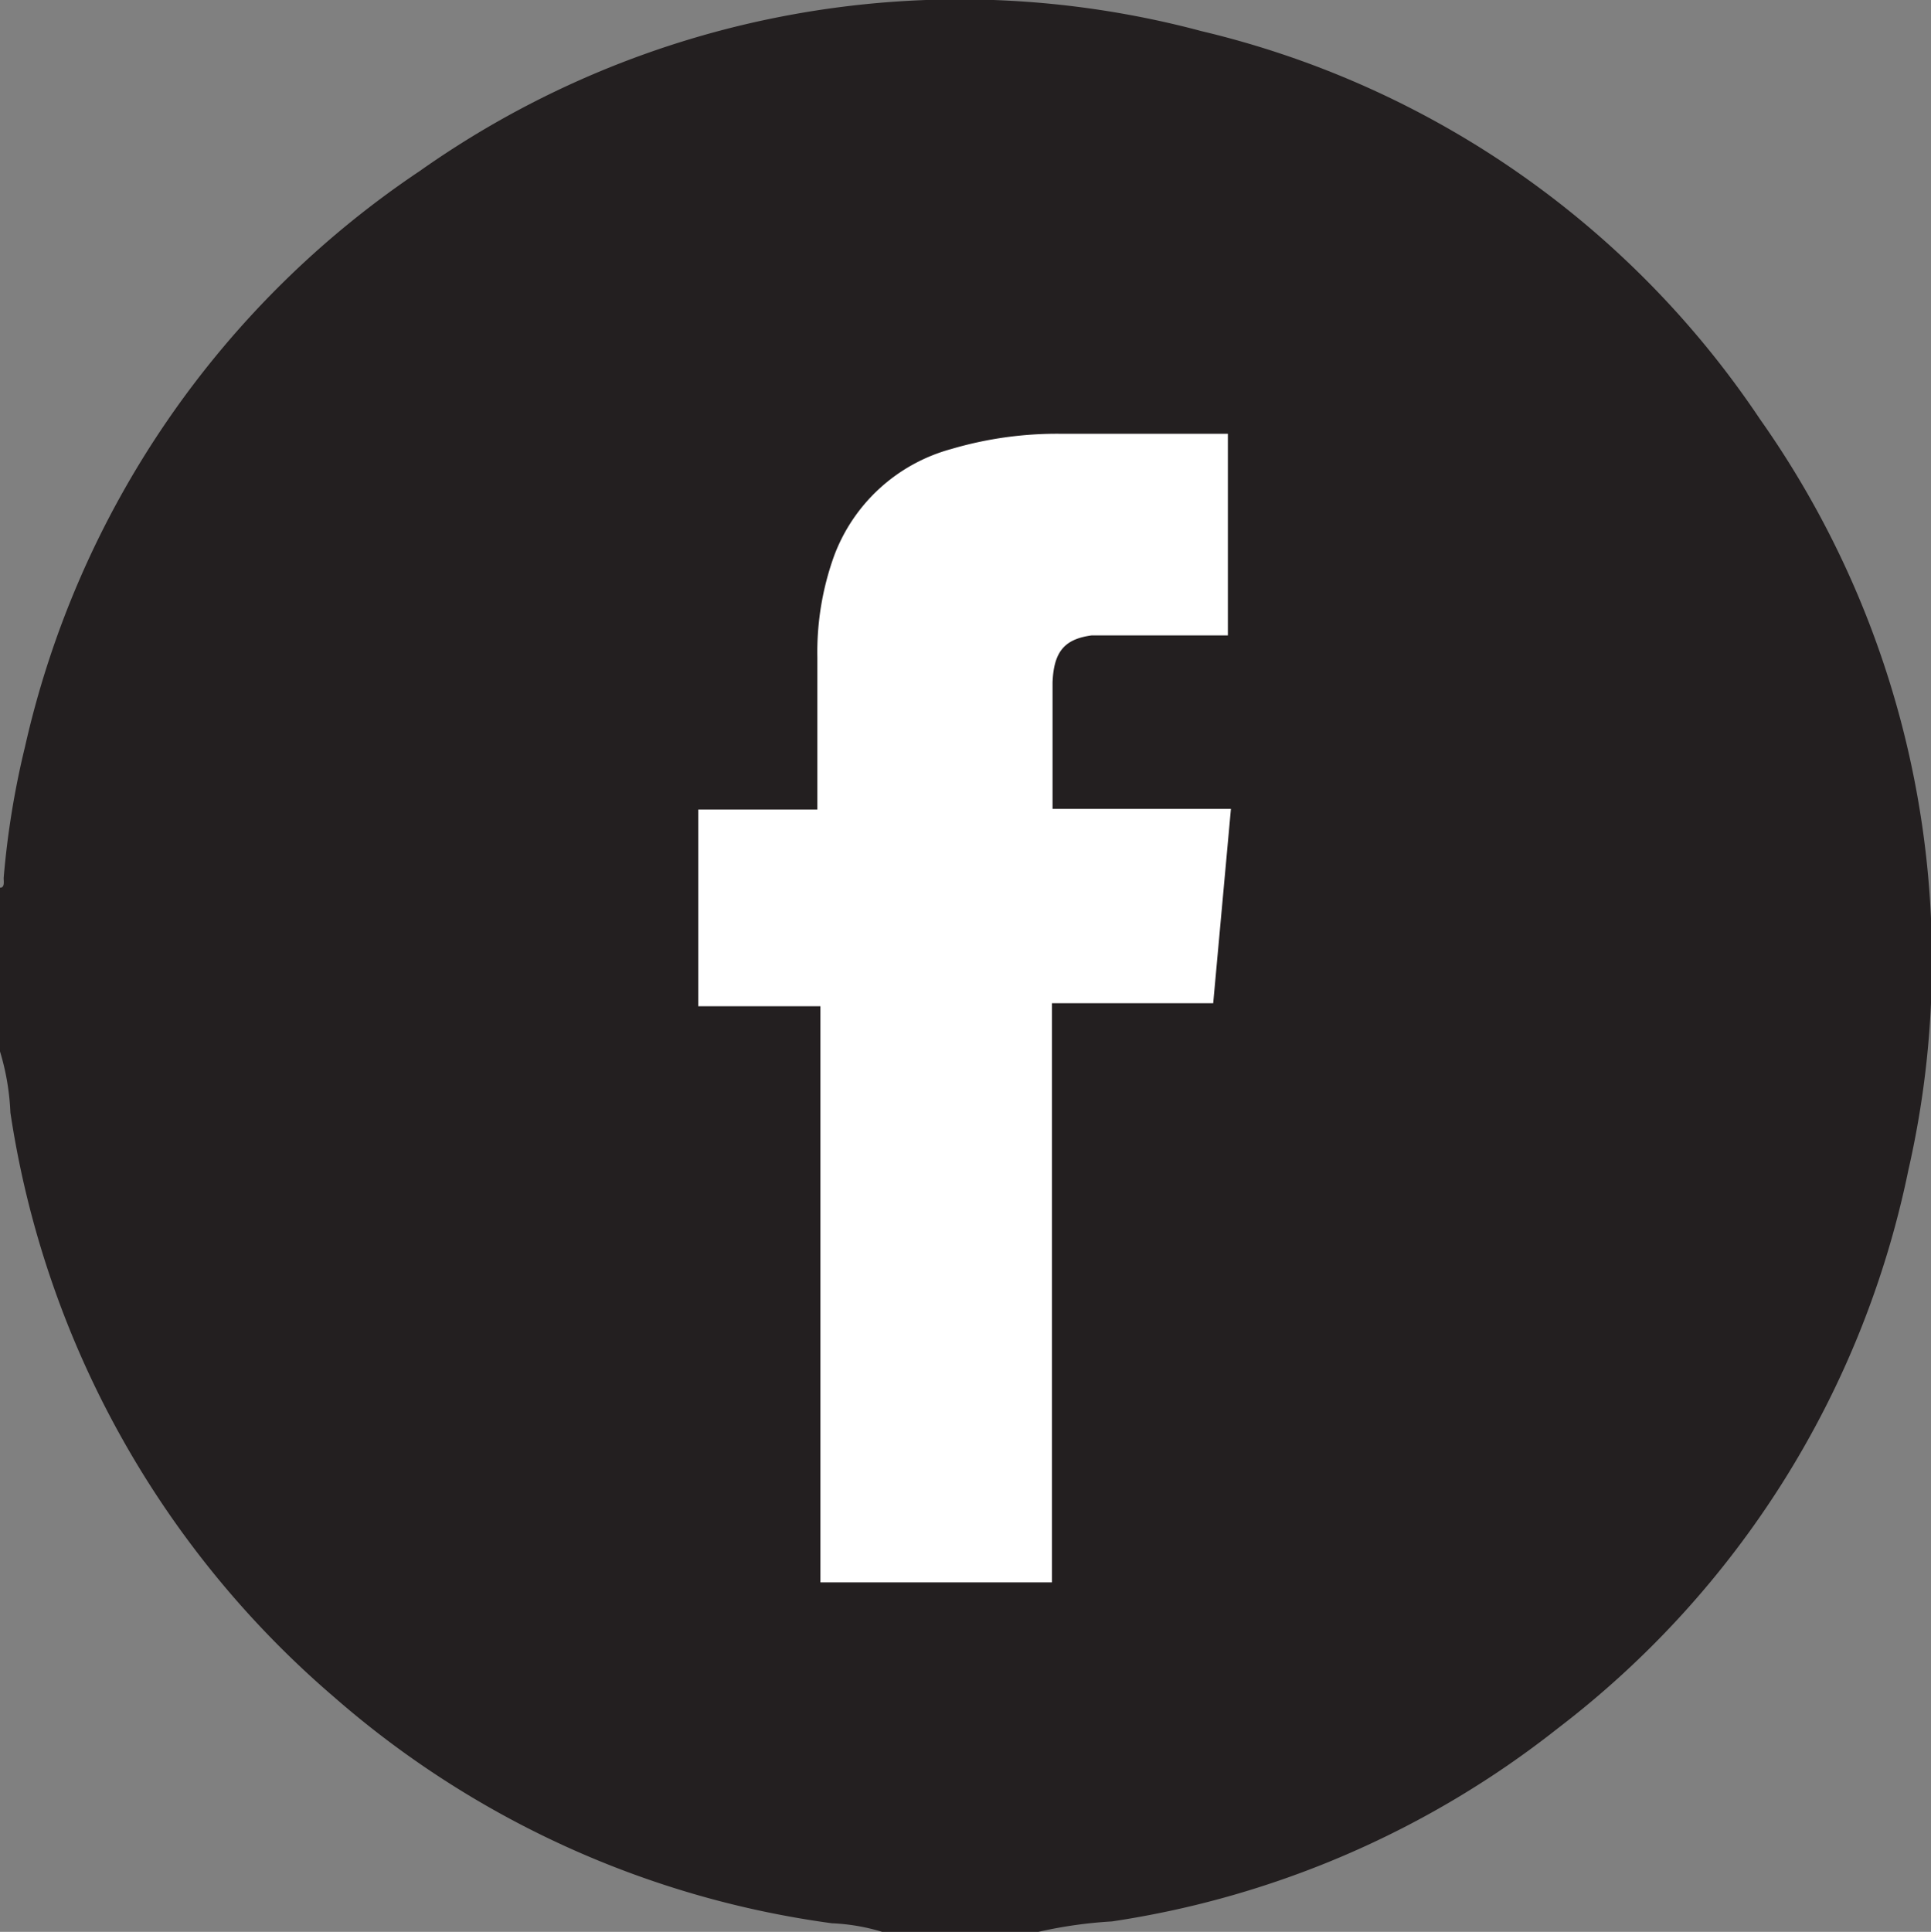
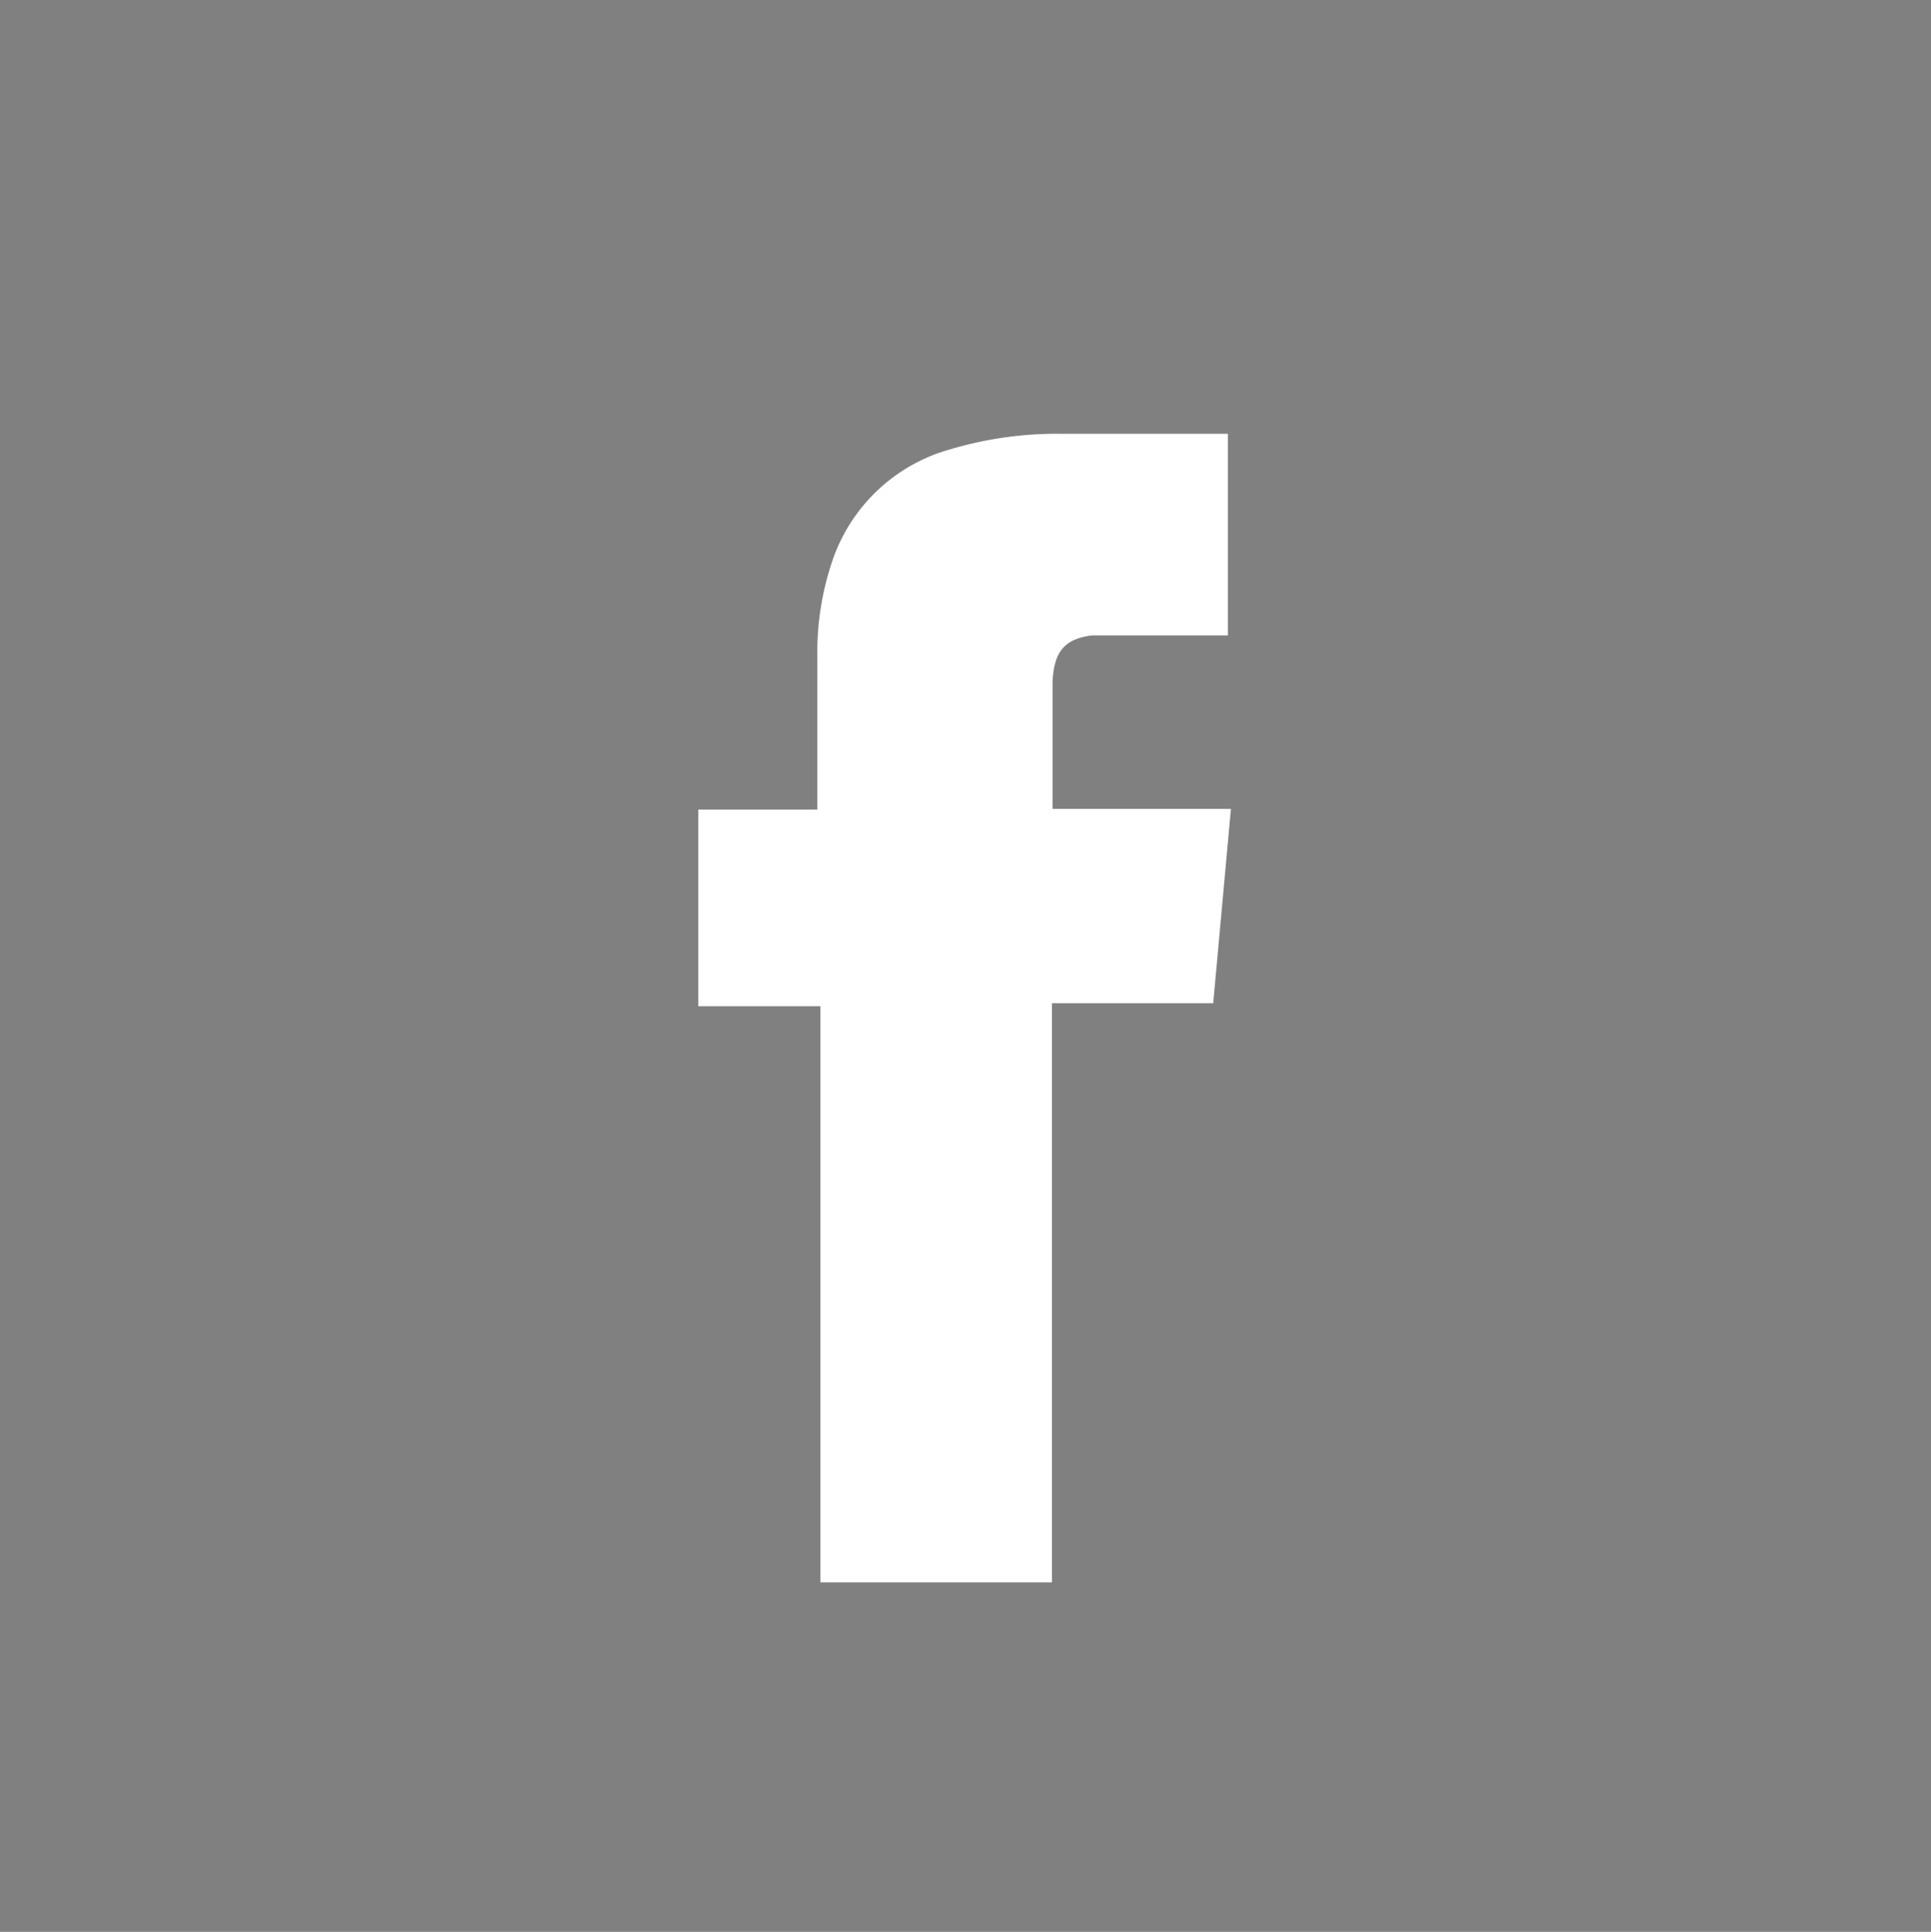
<svg xmlns="http://www.w3.org/2000/svg" viewBox="0 0 31.61 31.62">
  <rect x="0" y="0" width="31.61" height="31.62" fill="#808080" stroke="none" />
  <defs>
    <style>.cls-1{fill:#231f20;}.cls-2{fill:#fff;}</style>
  </defs>
  <g id="Layer_2" data-name="Layer 2">
    <g id="Layer_1-2" data-name="Layer 1">
-       <path class="cls-1" d="M17,31.62H14.44a3.28,3.28,0,0,0-.82-.14,15.56,15.56,0,0,1-8.16-3.71A15.66,15.66,0,0,1,.17,18.21a4,4,0,0,0-.17-1V14.53c.08,0,.06-.1.06-.16a14,14,0,0,1,.35-2.15A15.42,15.42,0,0,1,6.87,2.8,15.32,15.32,0,0,1,19.67.51a15.22,15.22,0,0,1,9.14,6.35,15.37,15.37,0,0,1,2.43,12.29,15.39,15.39,0,0,1-5.74,9.14,15.46,15.46,0,0,1-7.3,3.16A7.28,7.28,0,0,0,17,31.62Z" />
      <path class="cls-2" d="M13.43,16.47h-2V13.25h1.95V10.76a4.65,4.65,0,0,1,.27-1.65,2.84,2.84,0,0,1,1.92-1.76,6.11,6.11,0,0,1,1.8-.25h2.73v3.3H17.87c-.44.06-.62.26-.64.77,0,.68,0,1.37,0,2.07h2.92l-.29,3.18H17.22v9.48H13.43Z" />
    </g>
  </g>
</svg>